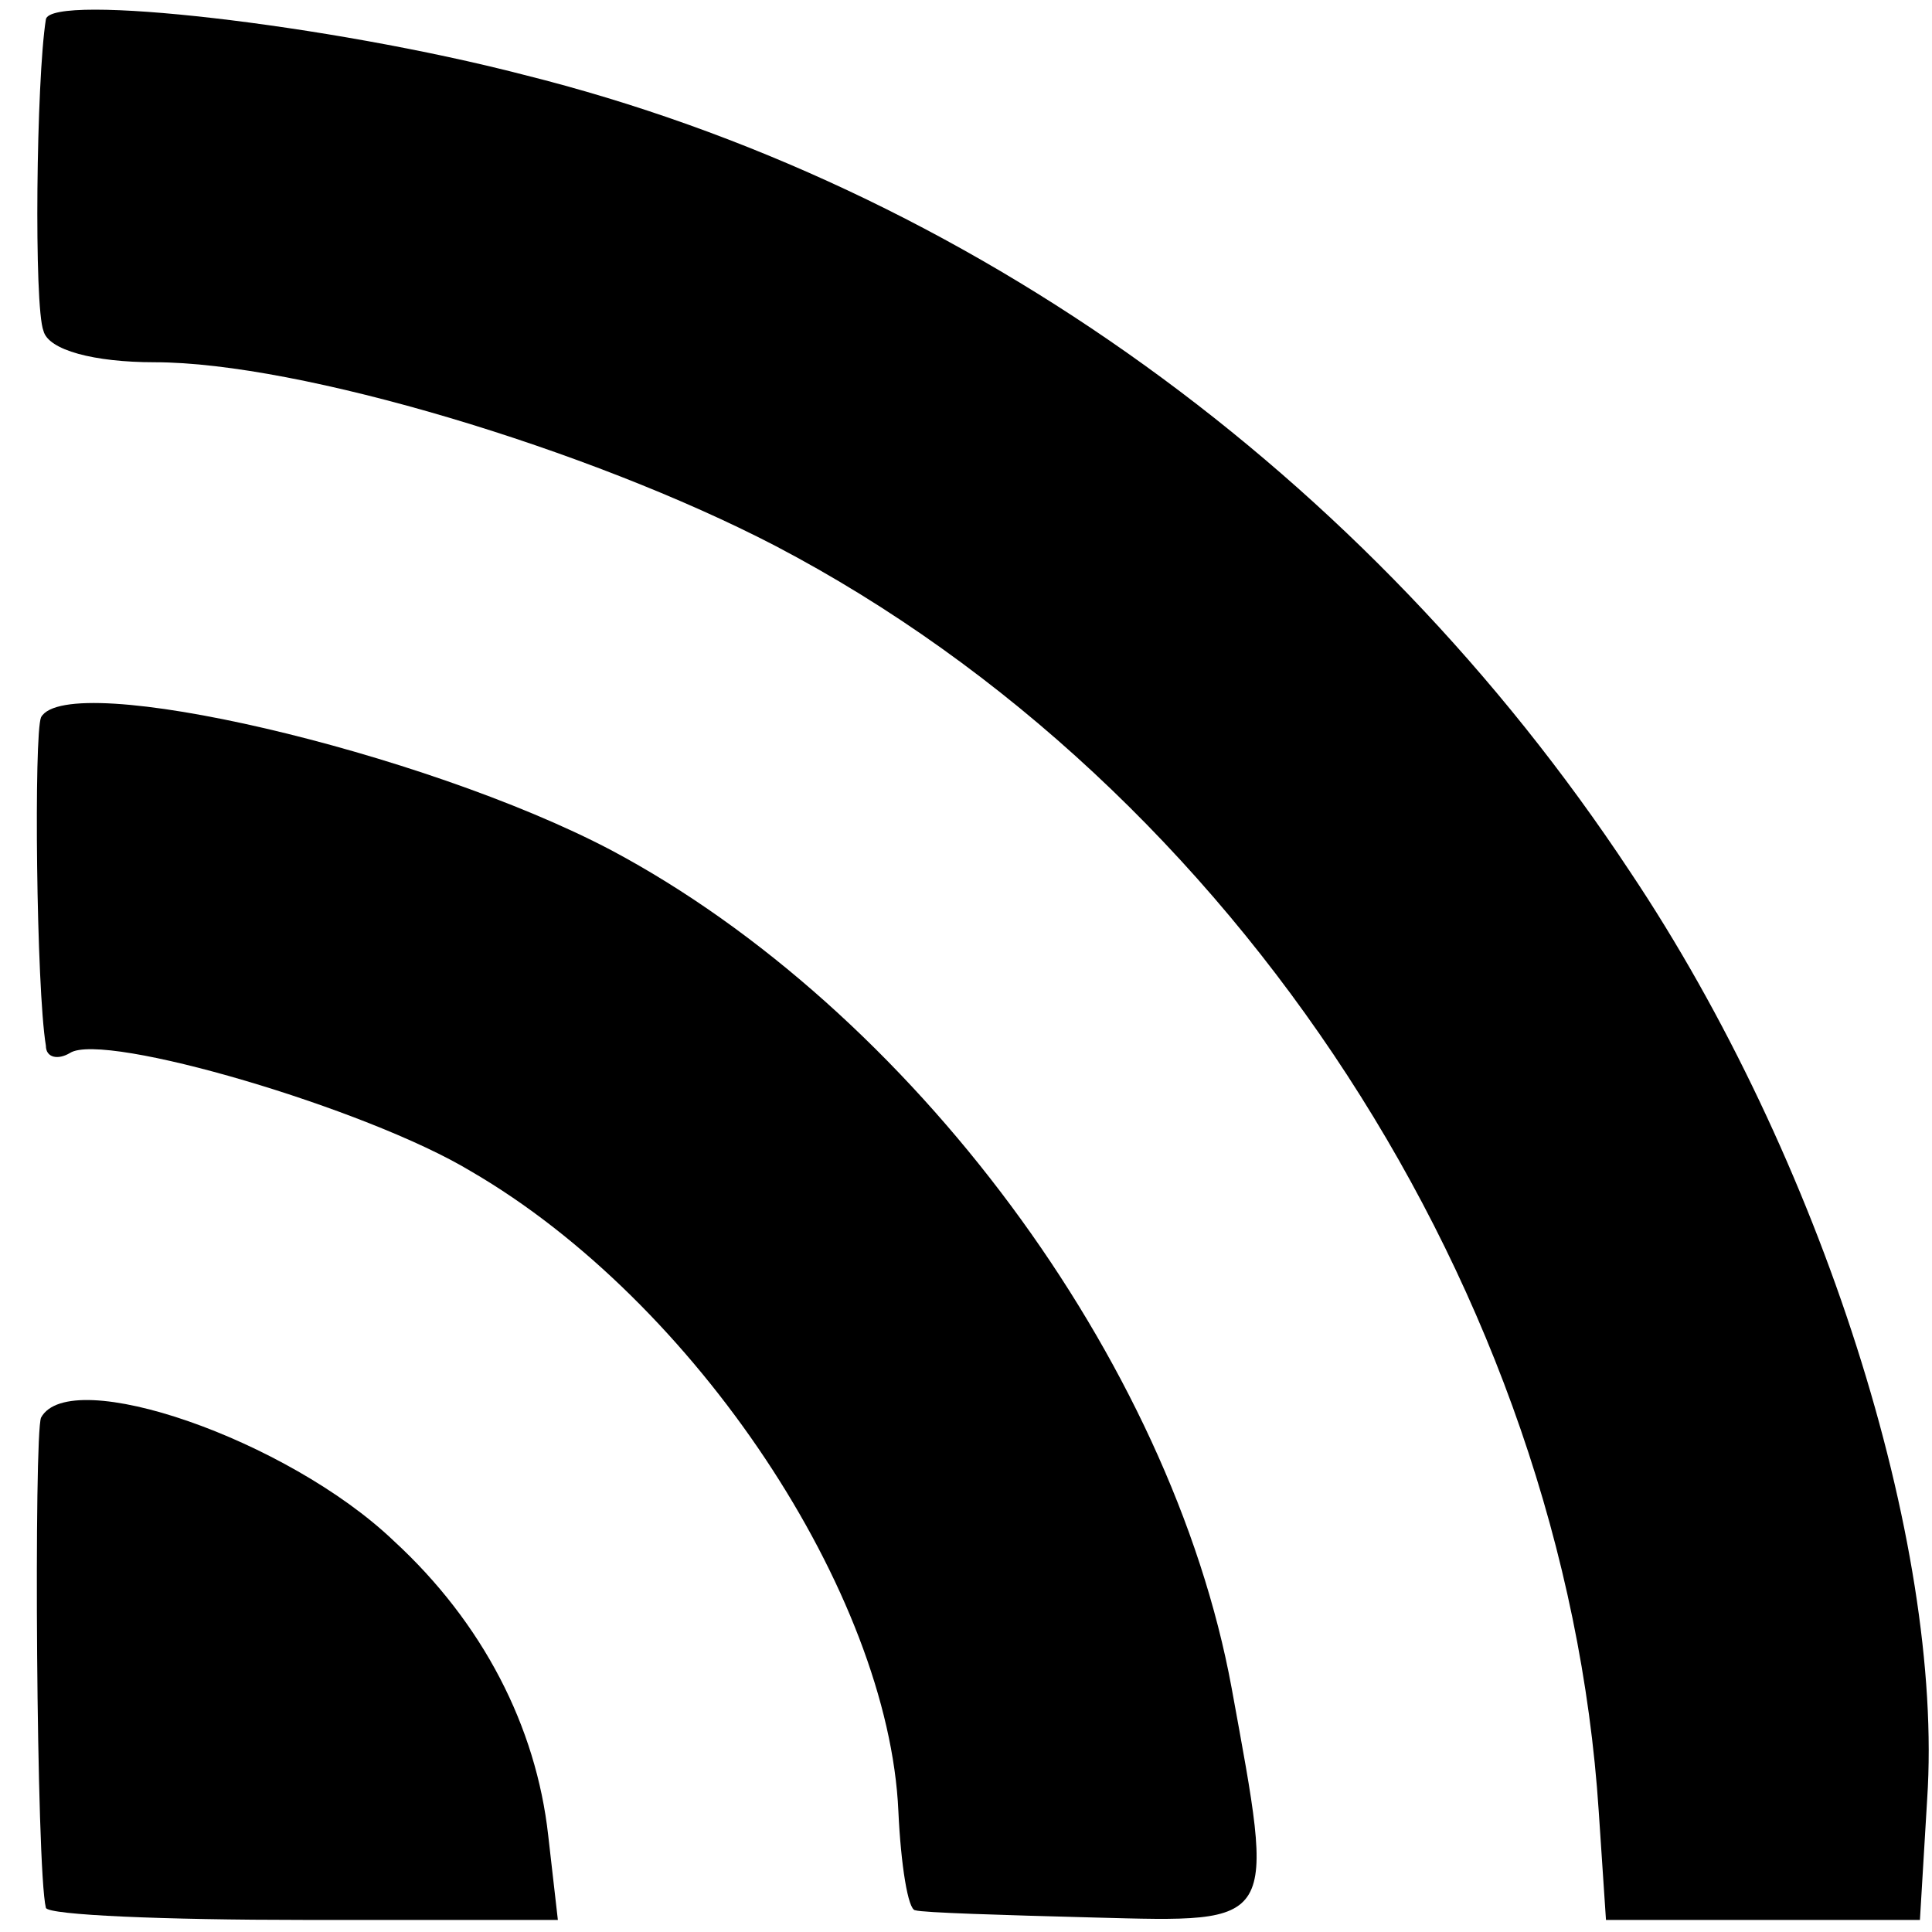
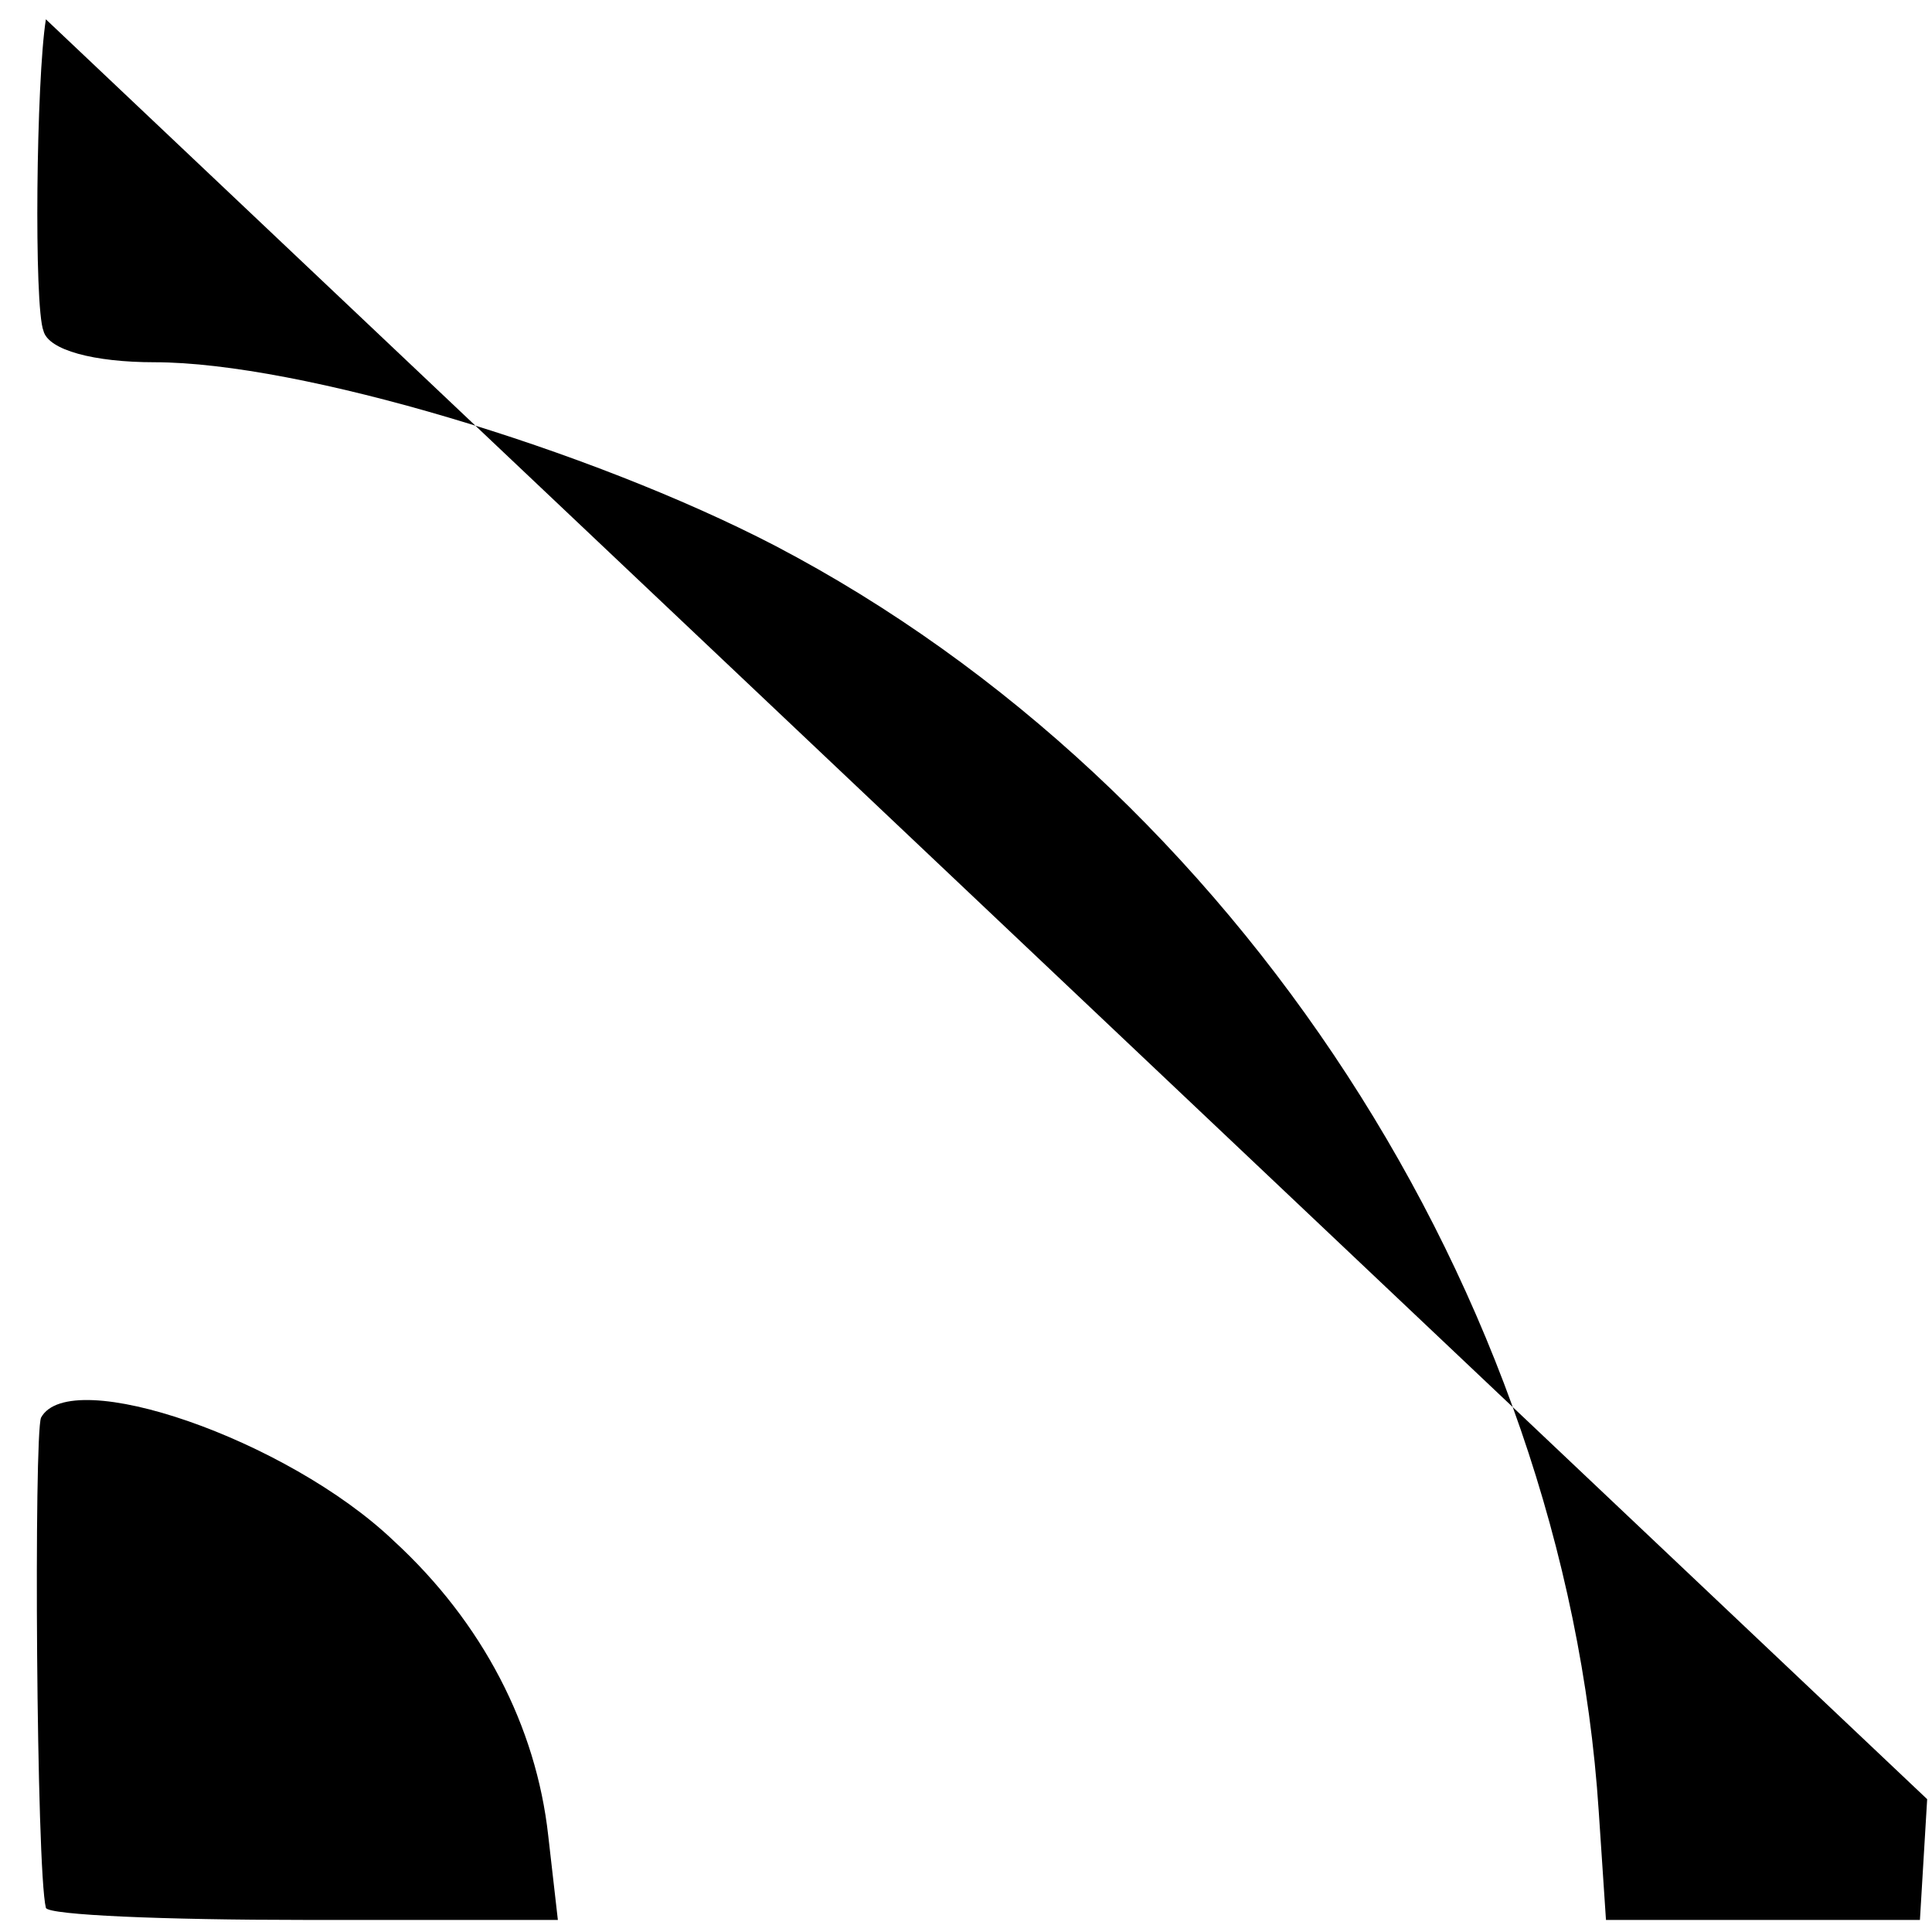
<svg xmlns="http://www.w3.org/2000/svg" version="1.0" width="80pt" height="80pt" viewBox="0 0 80 80" preserveAspectRatio="xMidYMid meet">
  <g transform="translate(0,80) scale(0.1,-0.1)" fill="#000000" stroke="none">
-     <path d="M19 792 c-4 -25 -5 -119 -1 -129 2 -8 21 -13 46 -13 60 0 180 -36 257 -76 191 -100 327 -310 341 -524 l3 -45 65 0 65 0 3 50 c7 106 -44 266 -123 384 -109 165 -274 284 -458 330 -81 21 -196 34 -198 23z" />
-     <path d="M17 503 c-3 -7 -2 -112 2 -136 0 -5 5 -6 10 -3 14 9 123 -23 166 -49 93 -54 173 -175 177 -265 1 -22 4 -41 7 -41 3 -1 36 -2 74 -3 77 -2 75 -4 57 95 -25 136 -133 281 -257 347 -78 41 -225 75 -236 55z" />
+     <path d="M19 792 c-4 -25 -5 -119 -1 -129 2 -8 21 -13 46 -13 60 0 180 -36 257 -76 191 -100 327 -310 341 -524 l3 -45 65 0 65 0 3 50 z" />
    <path d="M17 213 c-3 -7 -2 -187 2 -203 1 -3 49 -5 107 -5 l105 0 -4 35 c-5 45 -27 88 -64 122 -44 42 -134 73 -146 51z" />
  </g>
</svg>